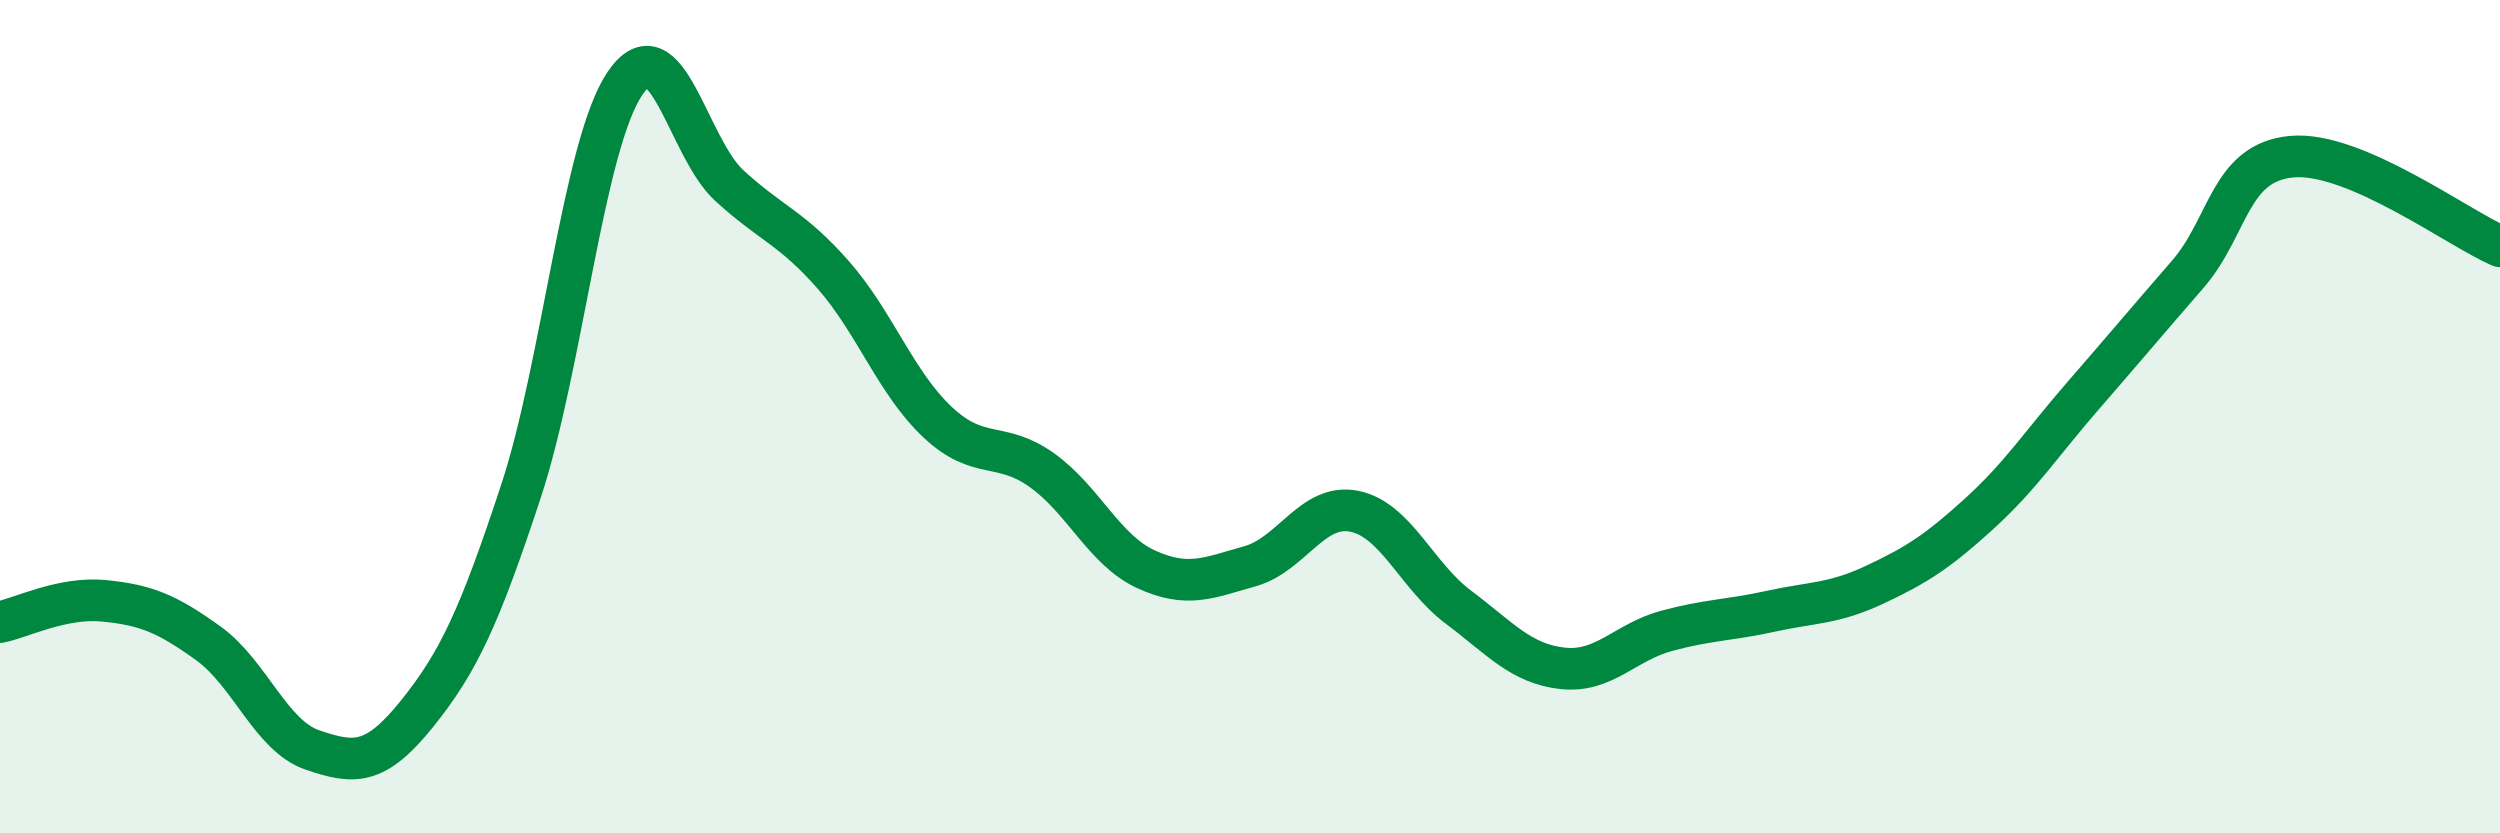
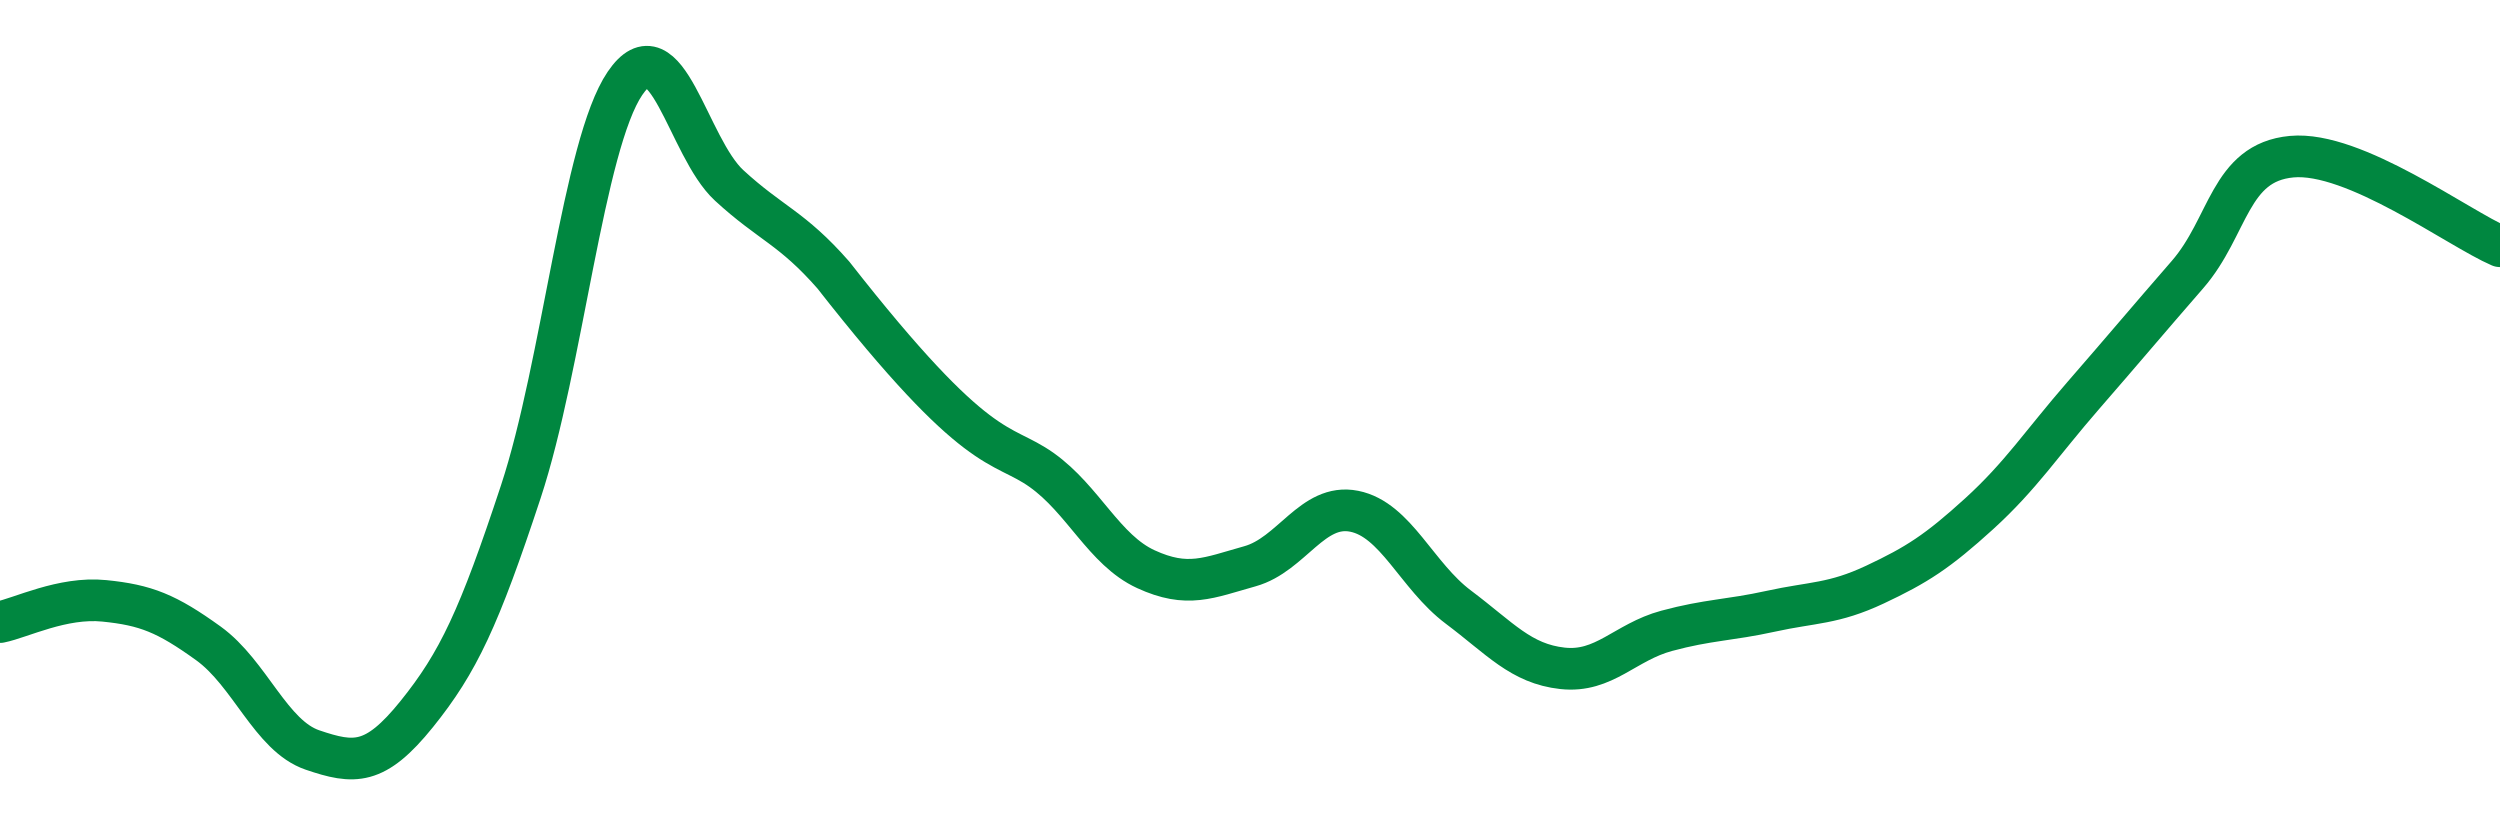
<svg xmlns="http://www.w3.org/2000/svg" width="60" height="20" viewBox="0 0 60 20">
-   <path d="M 0,14.93 C 0.5,14.83 1.5,14.32 2.5,14.42 C 3.5,14.52 4,14.72 5,15.44 C 6,16.16 6.5,17.66 7.5,18 C 8.5,18.34 9,18.38 10,17.14 C 11,15.9 11.5,14.83 12.5,11.8 C 13.5,8.77 14,3.47 15,2 C 16,0.53 16.5,3.53 17.5,4.45 C 18.5,5.37 19,5.46 20,6.6 C 21,7.74 21.5,9.19 22.5,10.13 C 23.5,11.07 24,10.57 25,11.28 C 26,11.99 26.5,13.2 27.5,13.66 C 28.5,14.12 29,13.87 30,13.59 C 31,13.31 31.5,12.07 32.5,12.27 C 33.5,12.47 34,13.82 35,14.57 C 36,15.32 36.5,15.93 37.5,16.04 C 38.5,16.15 39,15.41 40,15.14 C 41,14.87 41.5,14.89 42.5,14.67 C 43.5,14.45 44,14.5 45,14.03 C 46,13.56 46.5,13.24 47.5,12.33 C 48.5,11.42 49,10.64 50,9.49 C 51,8.34 51.5,7.74 52.5,6.59 C 53.5,5.44 53.5,3.9 55,3.76 C 56.5,3.62 59,5.48 60,5.91L60 20L0 20Z" fill="#008740" opacity="0.1" stroke-linecap="round" stroke-linejoin="round" />
-   <path d="M 0,14.93 C 0.5,14.83 1.5,14.32 2.5,14.42 C 3.5,14.52 4,14.72 5,15.44 C 6,16.16 6.5,17.66 7.5,18 C 8.5,18.34 9,18.38 10,17.14 C 11,15.9 11.5,14.83 12.5,11.8 C 13.5,8.77 14,3.47 15,2 C 16,0.53 16.5,3.53 17.5,4.45 C 18.5,5.37 19,5.46 20,6.6 C 21,7.74 21.5,9.19 22.5,10.13 C 23.5,11.07 24,10.57 25,11.28 C 26,11.99 26.5,13.2 27.5,13.66 C 28.5,14.12 29,13.87 30,13.59 C 31,13.31 31.5,12.07 32.5,12.27 C 33.5,12.47 34,13.82 35,14.57 C 36,15.32 36.5,15.93 37.5,16.04 C 38.5,16.15 39,15.41 40,15.14 C 41,14.87 41.5,14.89 42.5,14.67 C 43.5,14.45 44,14.5 45,14.03 C 46,13.56 46.5,13.24 47.5,12.33 C 48.5,11.42 49,10.64 50,9.49 C 51,8.34 51.5,7.74 52.5,6.59 C 53.5,5.44 53.5,3.9 55,3.76 C 56.5,3.62 59,5.48 60,5.91" stroke="#008740" stroke-width="1" fill="none" stroke-linecap="round" stroke-linejoin="round" />
+   <path d="M 0,14.93 C 0.5,14.83 1.5,14.32 2.5,14.42 C 3.5,14.52 4,14.72 5,15.44 C 6,16.16 6.5,17.66 7.5,18 C 8.5,18.34 9,18.38 10,17.14 C 11,15.9 11.5,14.83 12.5,11.8 C 13.5,8.77 14,3.47 15,2 C 16,0.53 16.5,3.53 17.5,4.45 C 18.5,5.37 19,5.46 20,6.6 C 23.5,11.07 24,10.57 25,11.28 C 26,11.99 26.5,13.2 27.5,13.66 C 28.5,14.12 29,13.87 30,13.59 C 31,13.31 31.5,12.07 32.5,12.27 C 33.5,12.47 34,13.82 35,14.57 C 36,15.32 36.5,15.93 37.5,16.04 C 38.5,16.15 39,15.41 40,15.14 C 41,14.87 41.5,14.89 42.5,14.67 C 43.5,14.45 44,14.5 45,14.03 C 46,13.56 46.5,13.24 47.5,12.33 C 48.5,11.42 49,10.64 50,9.49 C 51,8.34 51.5,7.74 52.5,6.59 C 53.5,5.44 53.5,3.9 55,3.76 C 56.5,3.62 59,5.48 60,5.91" stroke="#008740" stroke-width="1" fill="none" stroke-linecap="round" stroke-linejoin="round" />
</svg>